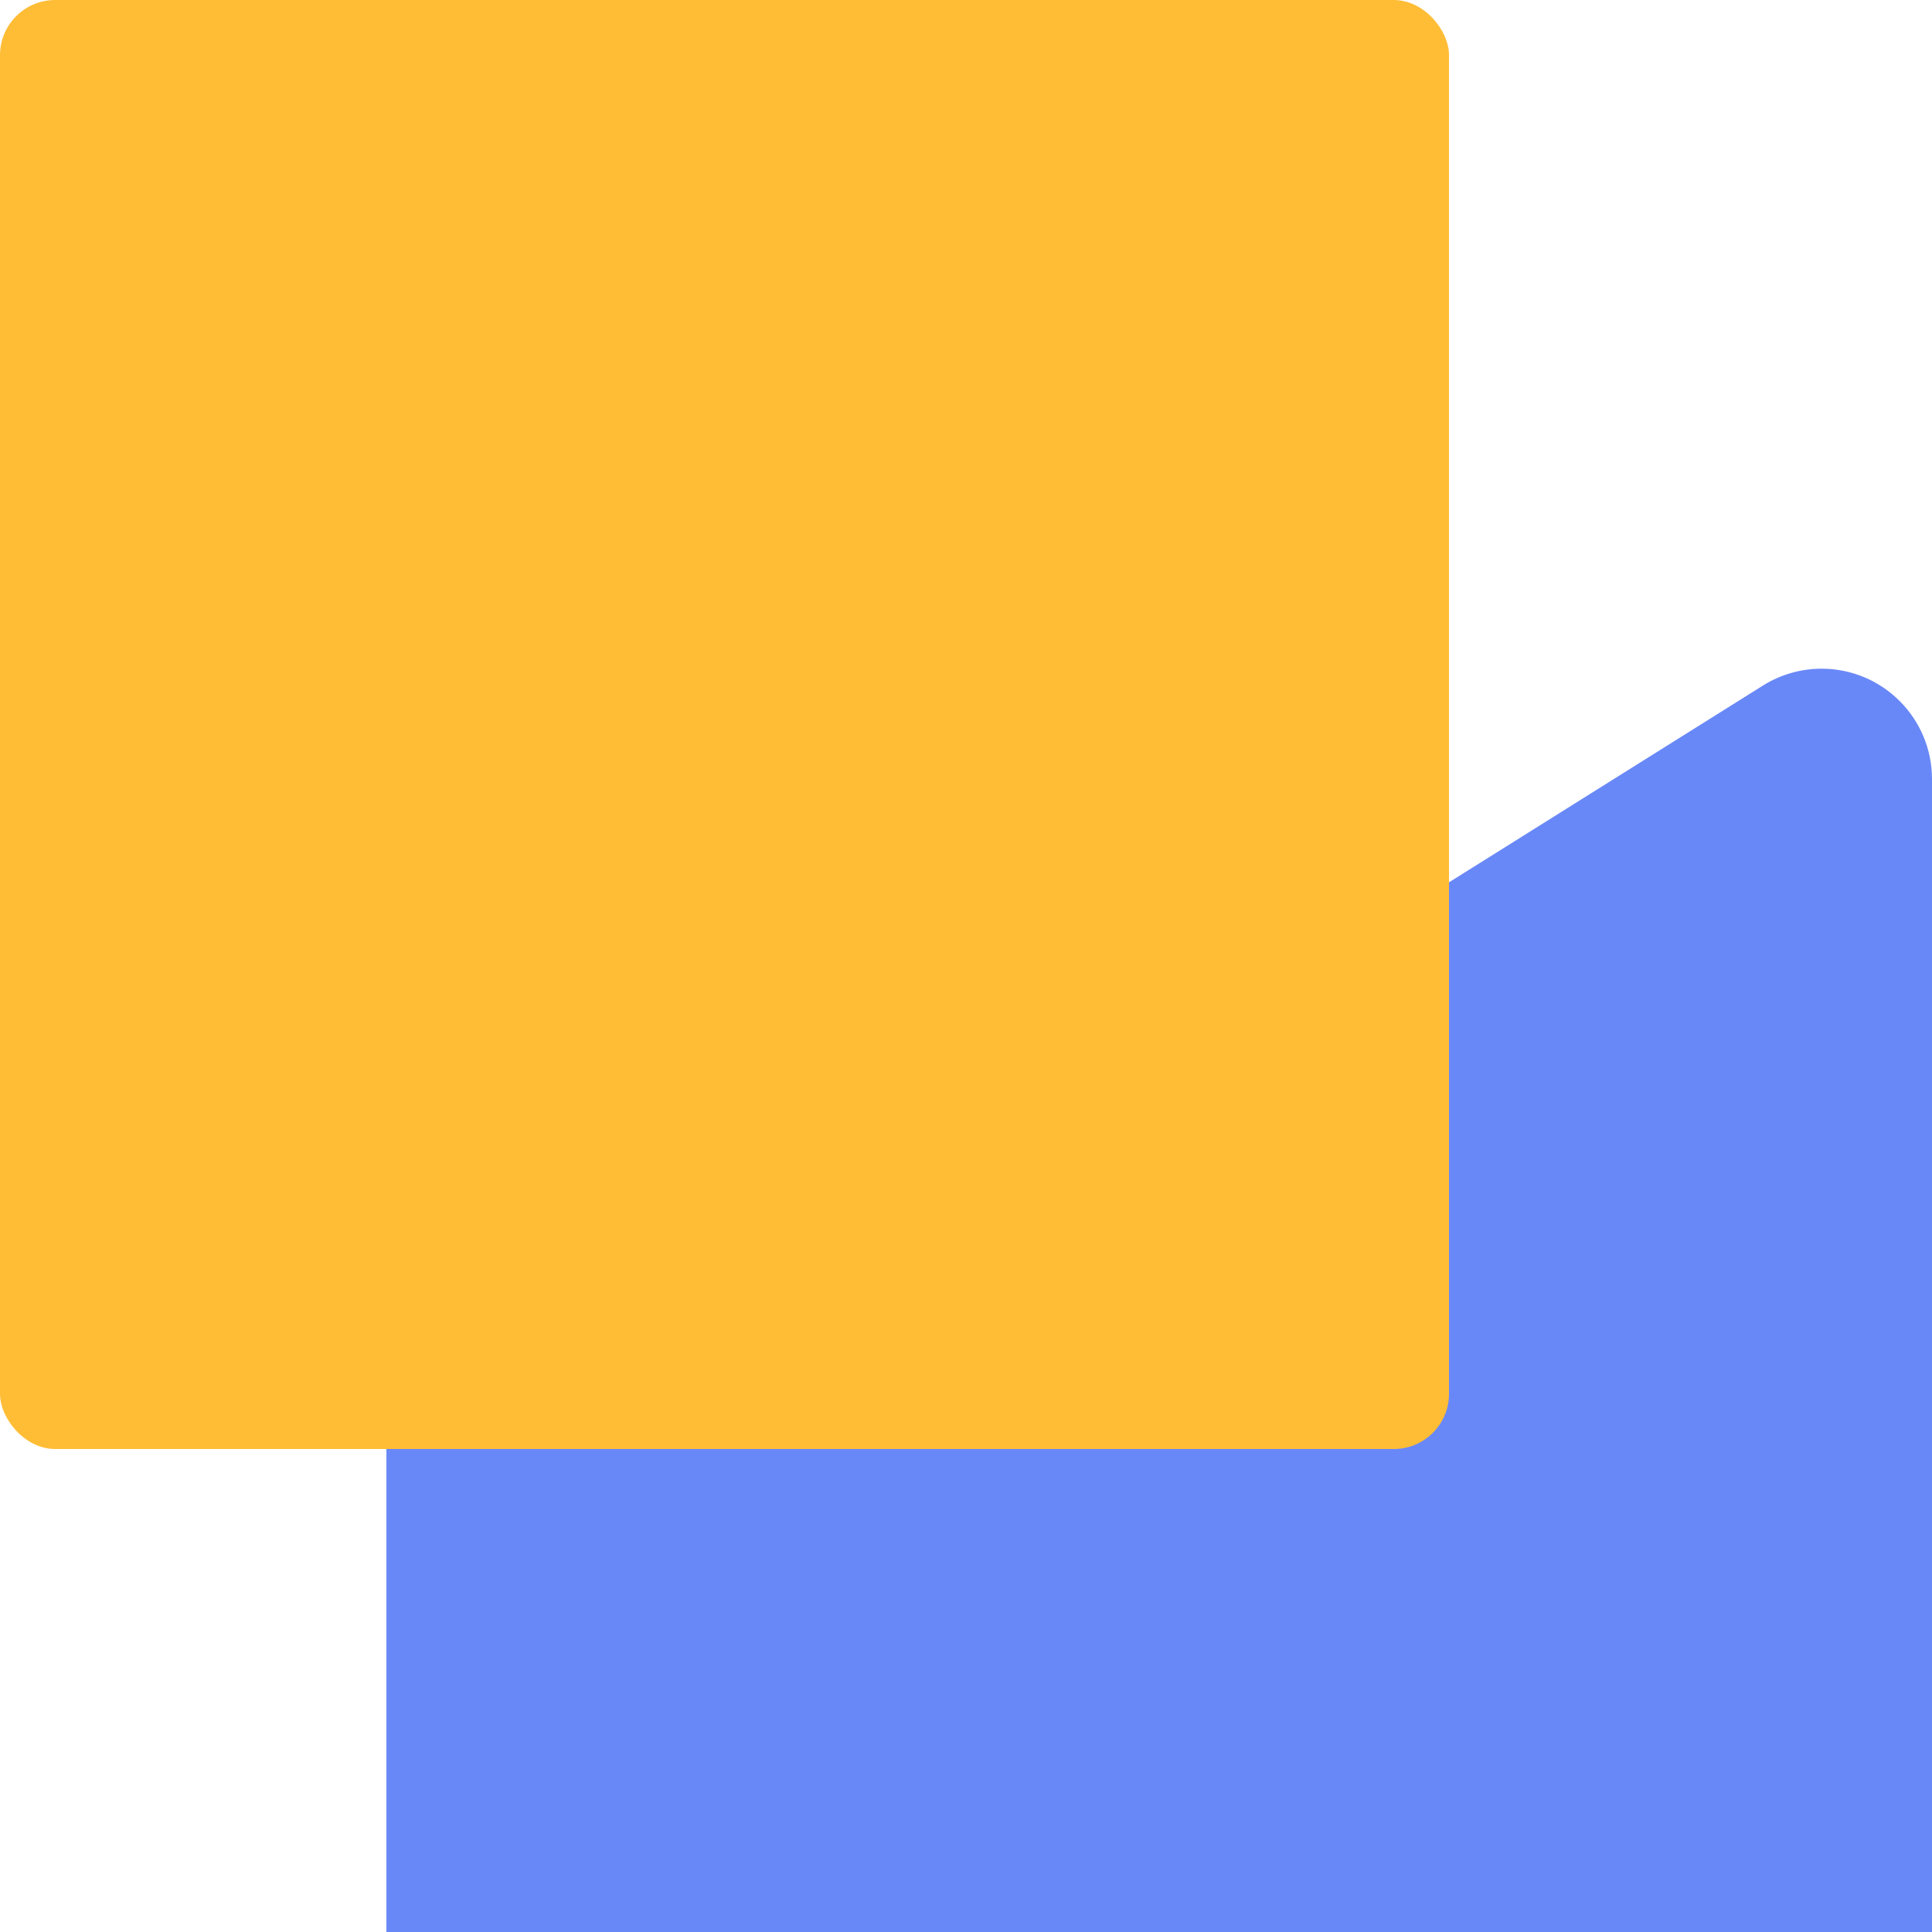
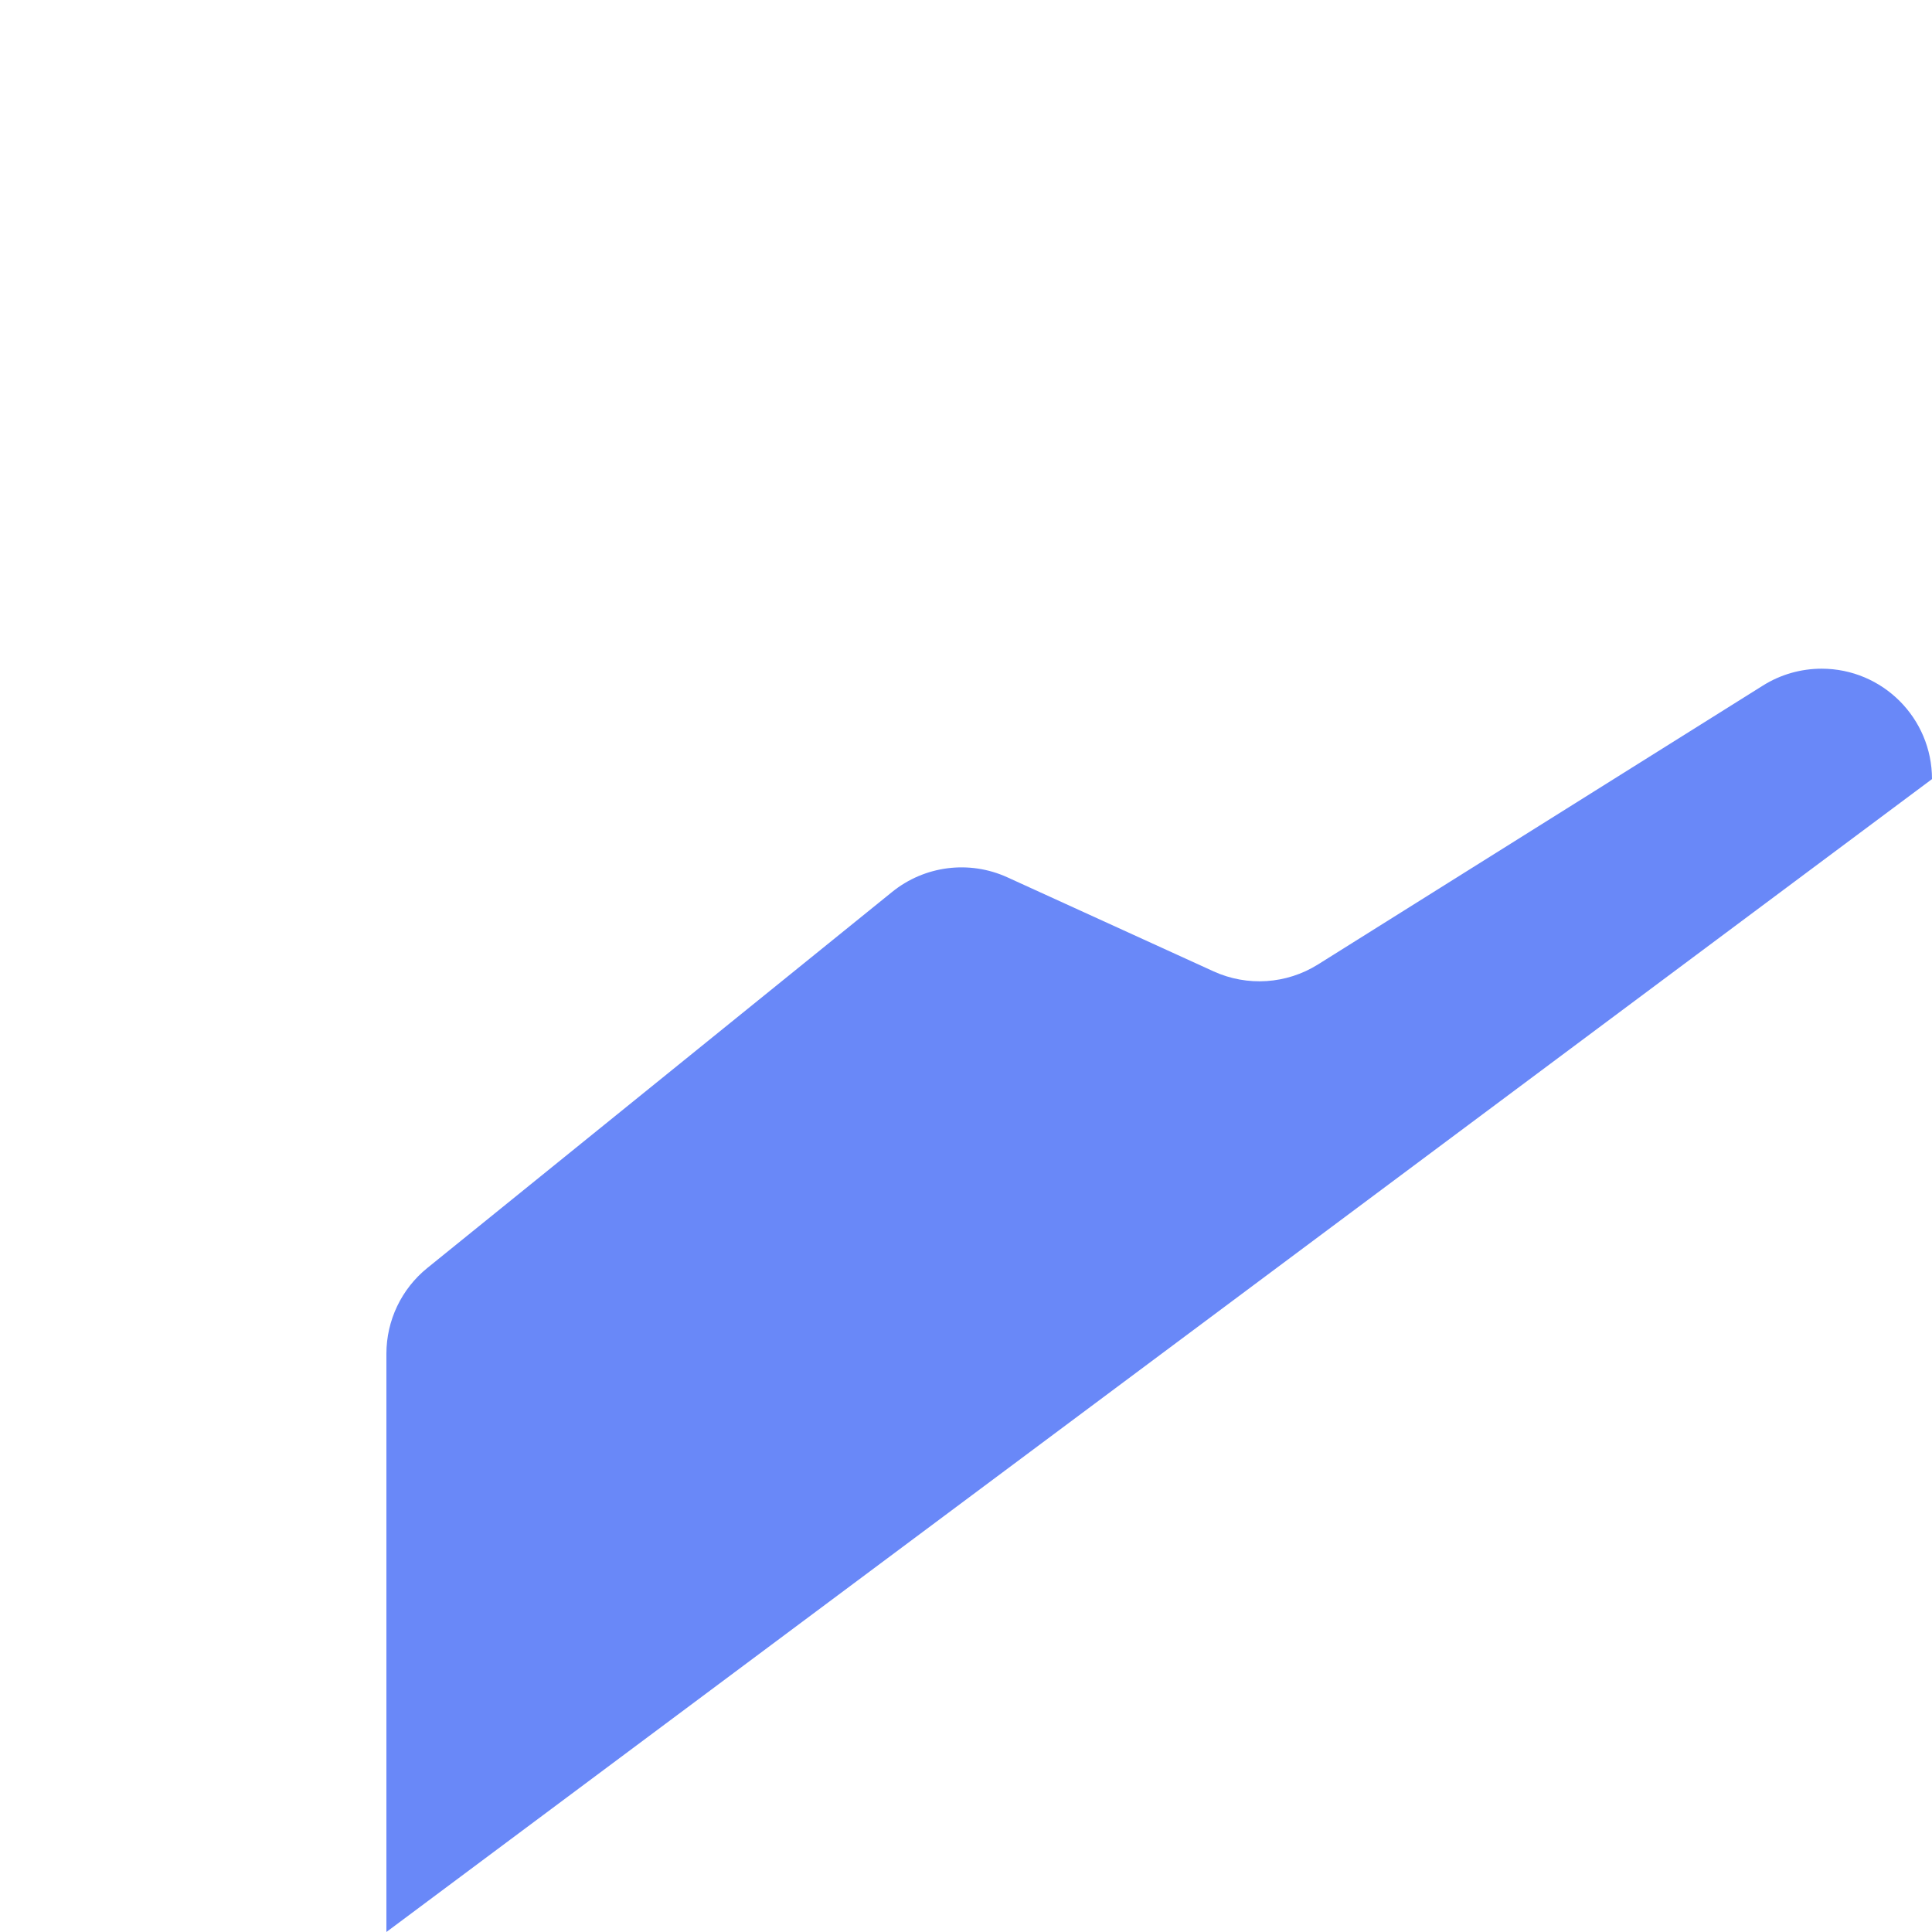
<svg xmlns="http://www.w3.org/2000/svg" width="70px" height="70px" viewBox="0 0 70 70" version="1.1">
  <title>8431FB9A-3B04-47E4-B49F-FB9EF8E4AB1F</title>
  <g id="Trust-and-Security" stroke="none" stroke-width="1" fill="none" fill-rule="evenodd">
    <g transform="translate(-978, -1140)" id="Group-28">
      <g transform="translate(232, 1088)">
        <g id="Group-8" transform="translate(-0, 0)">
          <g id="Group-13" transform="translate(674, 0)">
            <g id="turnover" transform="translate(72, 52)">
-               <path d="M14,49.05 L14,70 L14,70 L70,70 L70,28.228 C70,26.019 68.209,24.228 66,24.228 C65.249,24.228 64.512,24.439 63.876,24.838 L47.753,34.944 C46.613,35.658 45.192,35.752 43.969,35.194 L36.499,31.787 C35.119,31.158 33.502,31.363 32.323,32.317 L15.484,45.94 C14.545,46.699 14,47.842 14,49.05 Z" id="Path-16" fill="#6988F8" style="mix-blend-mode: multiply;" />
-               <rect id="Rectangle" fill="#FFBD36" style="mix-blend-mode: multiply;" x="0" y="0" width="52.5" height="52.5" rx="2" />
+               <path d="M14,49.05 L14,70 L14,70 L70,28.228 C70,26.019 68.209,24.228 66,24.228 C65.249,24.228 64.512,24.439 63.876,24.838 L47.753,34.944 C46.613,35.658 45.192,35.752 43.969,35.194 L36.499,31.787 C35.119,31.158 33.502,31.363 32.323,32.317 L15.484,45.94 C14.545,46.699 14,47.842 14,49.05 Z" id="Path-16" fill="#6988F8" style="mix-blend-mode: multiply;" />
            </g>
          </g>
        </g>
      </g>
    </g>
  </g>
</svg>